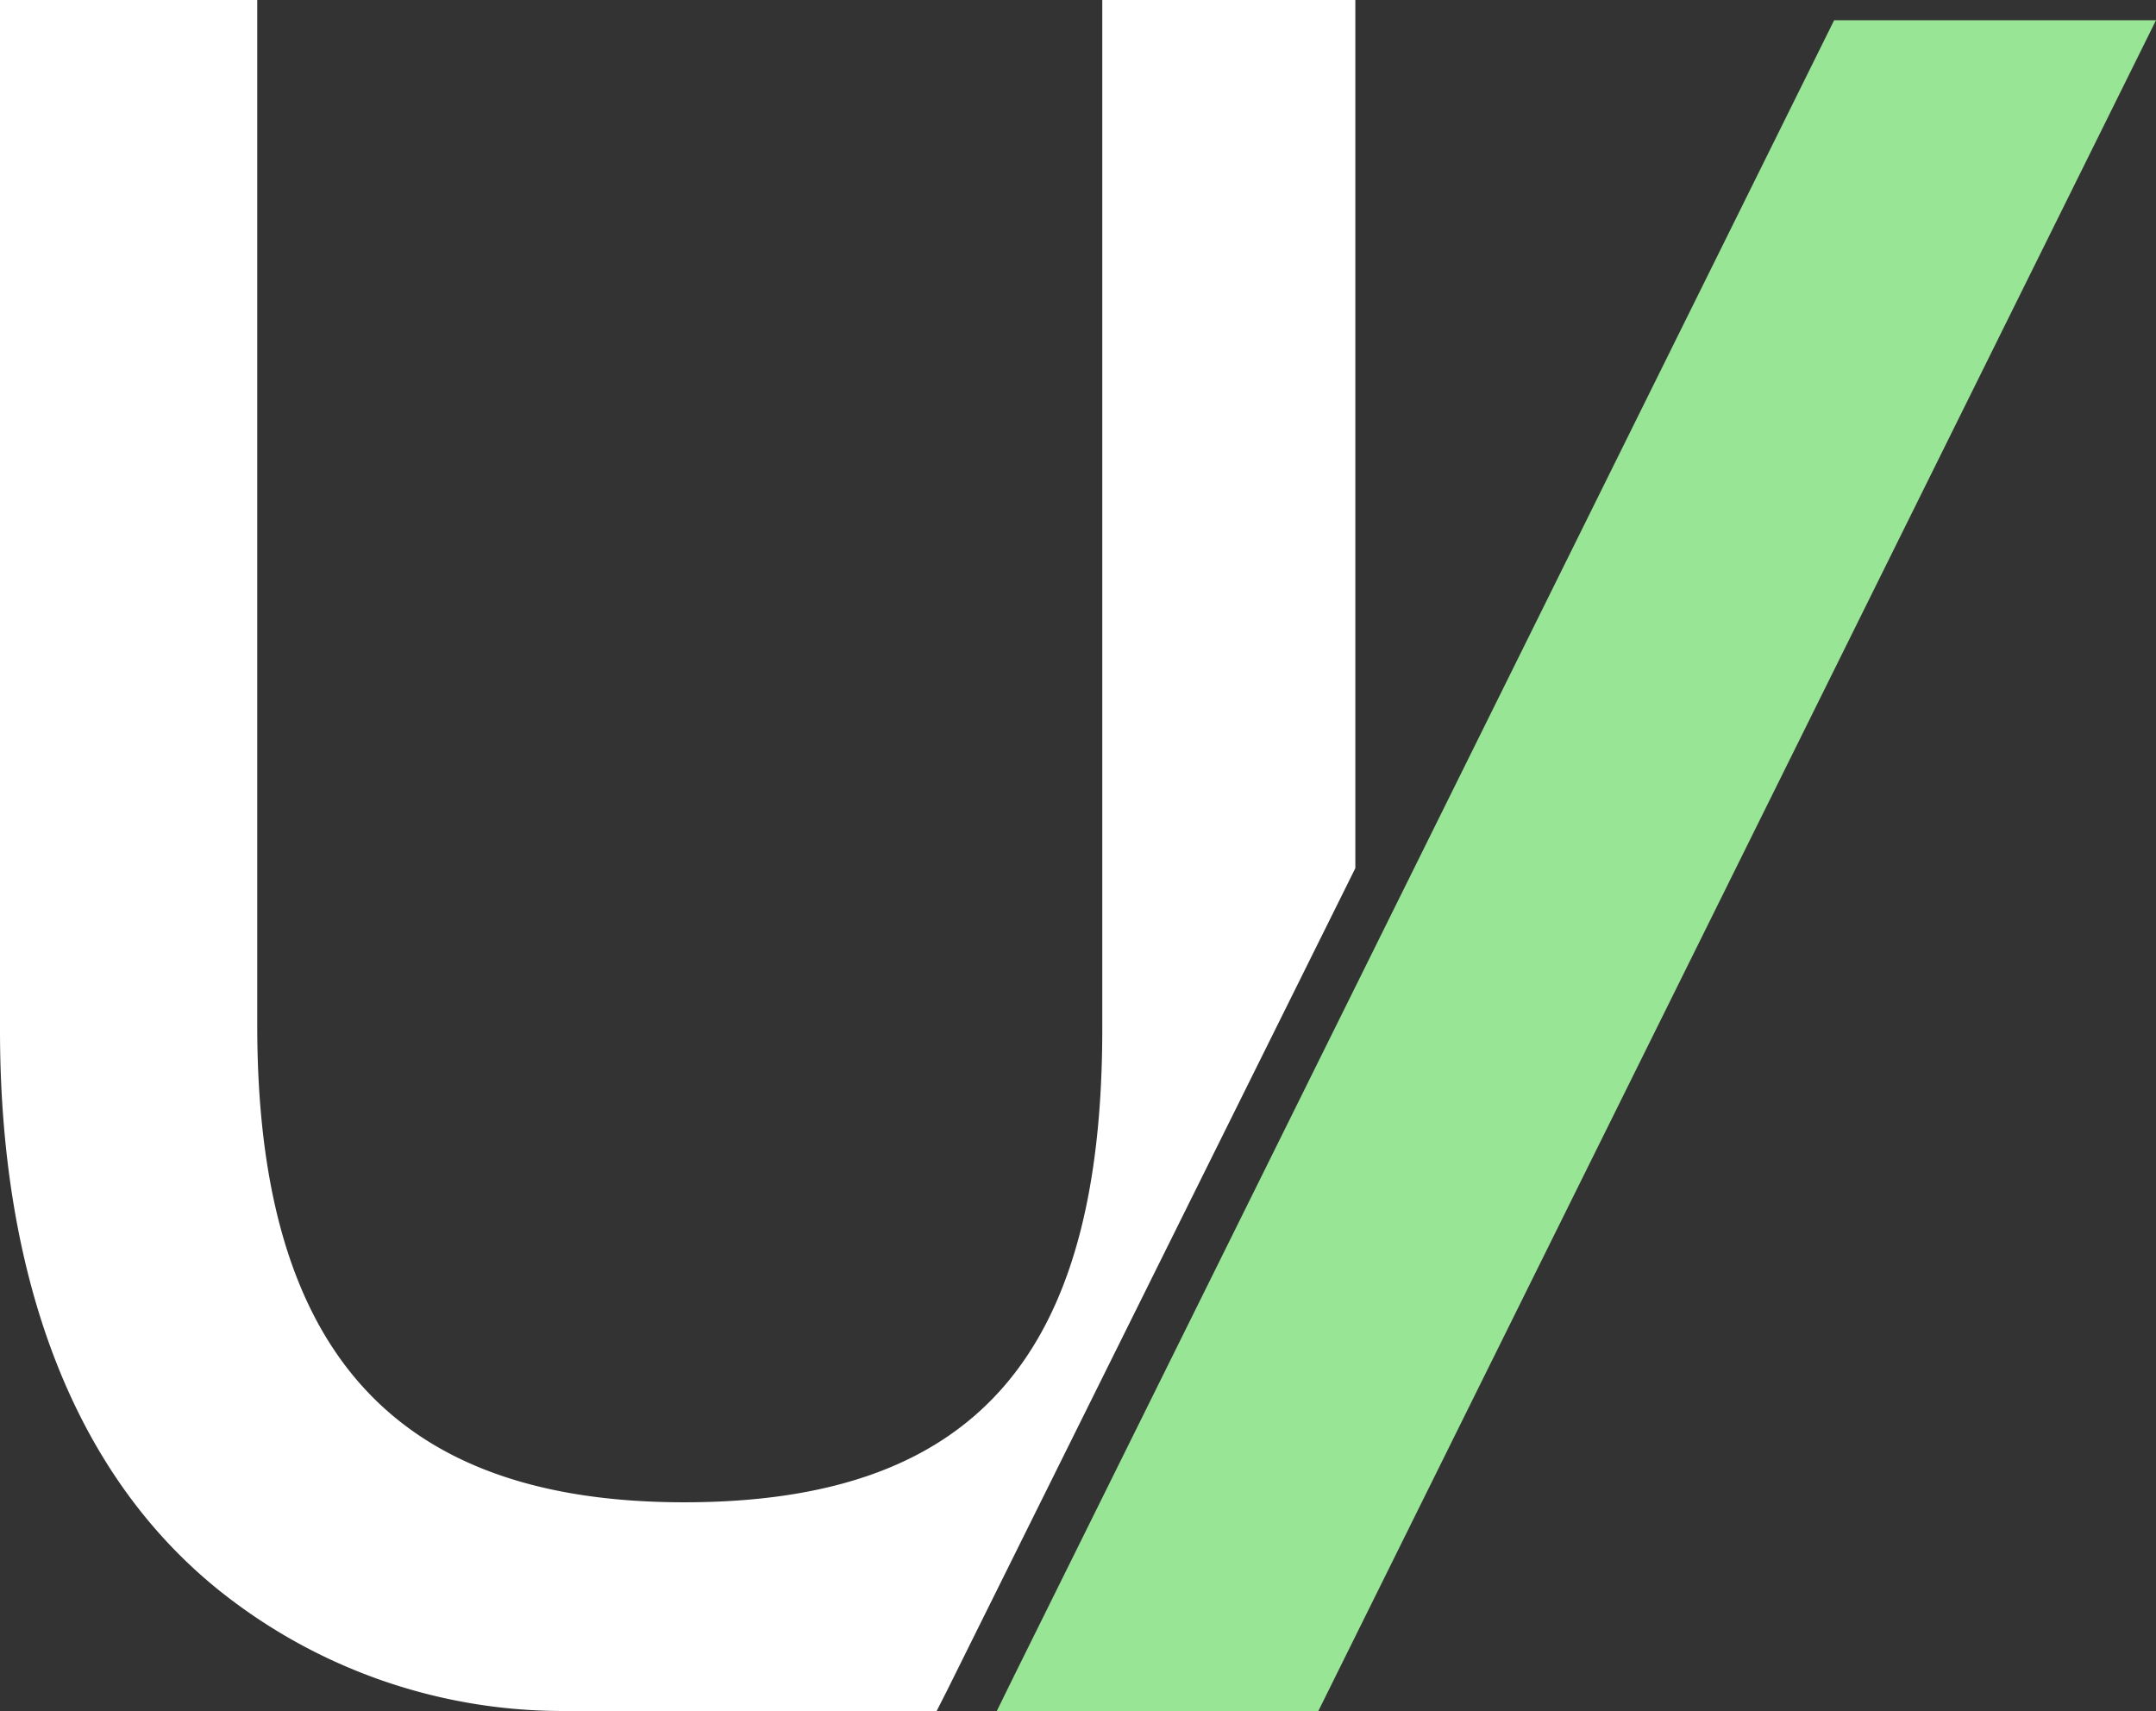
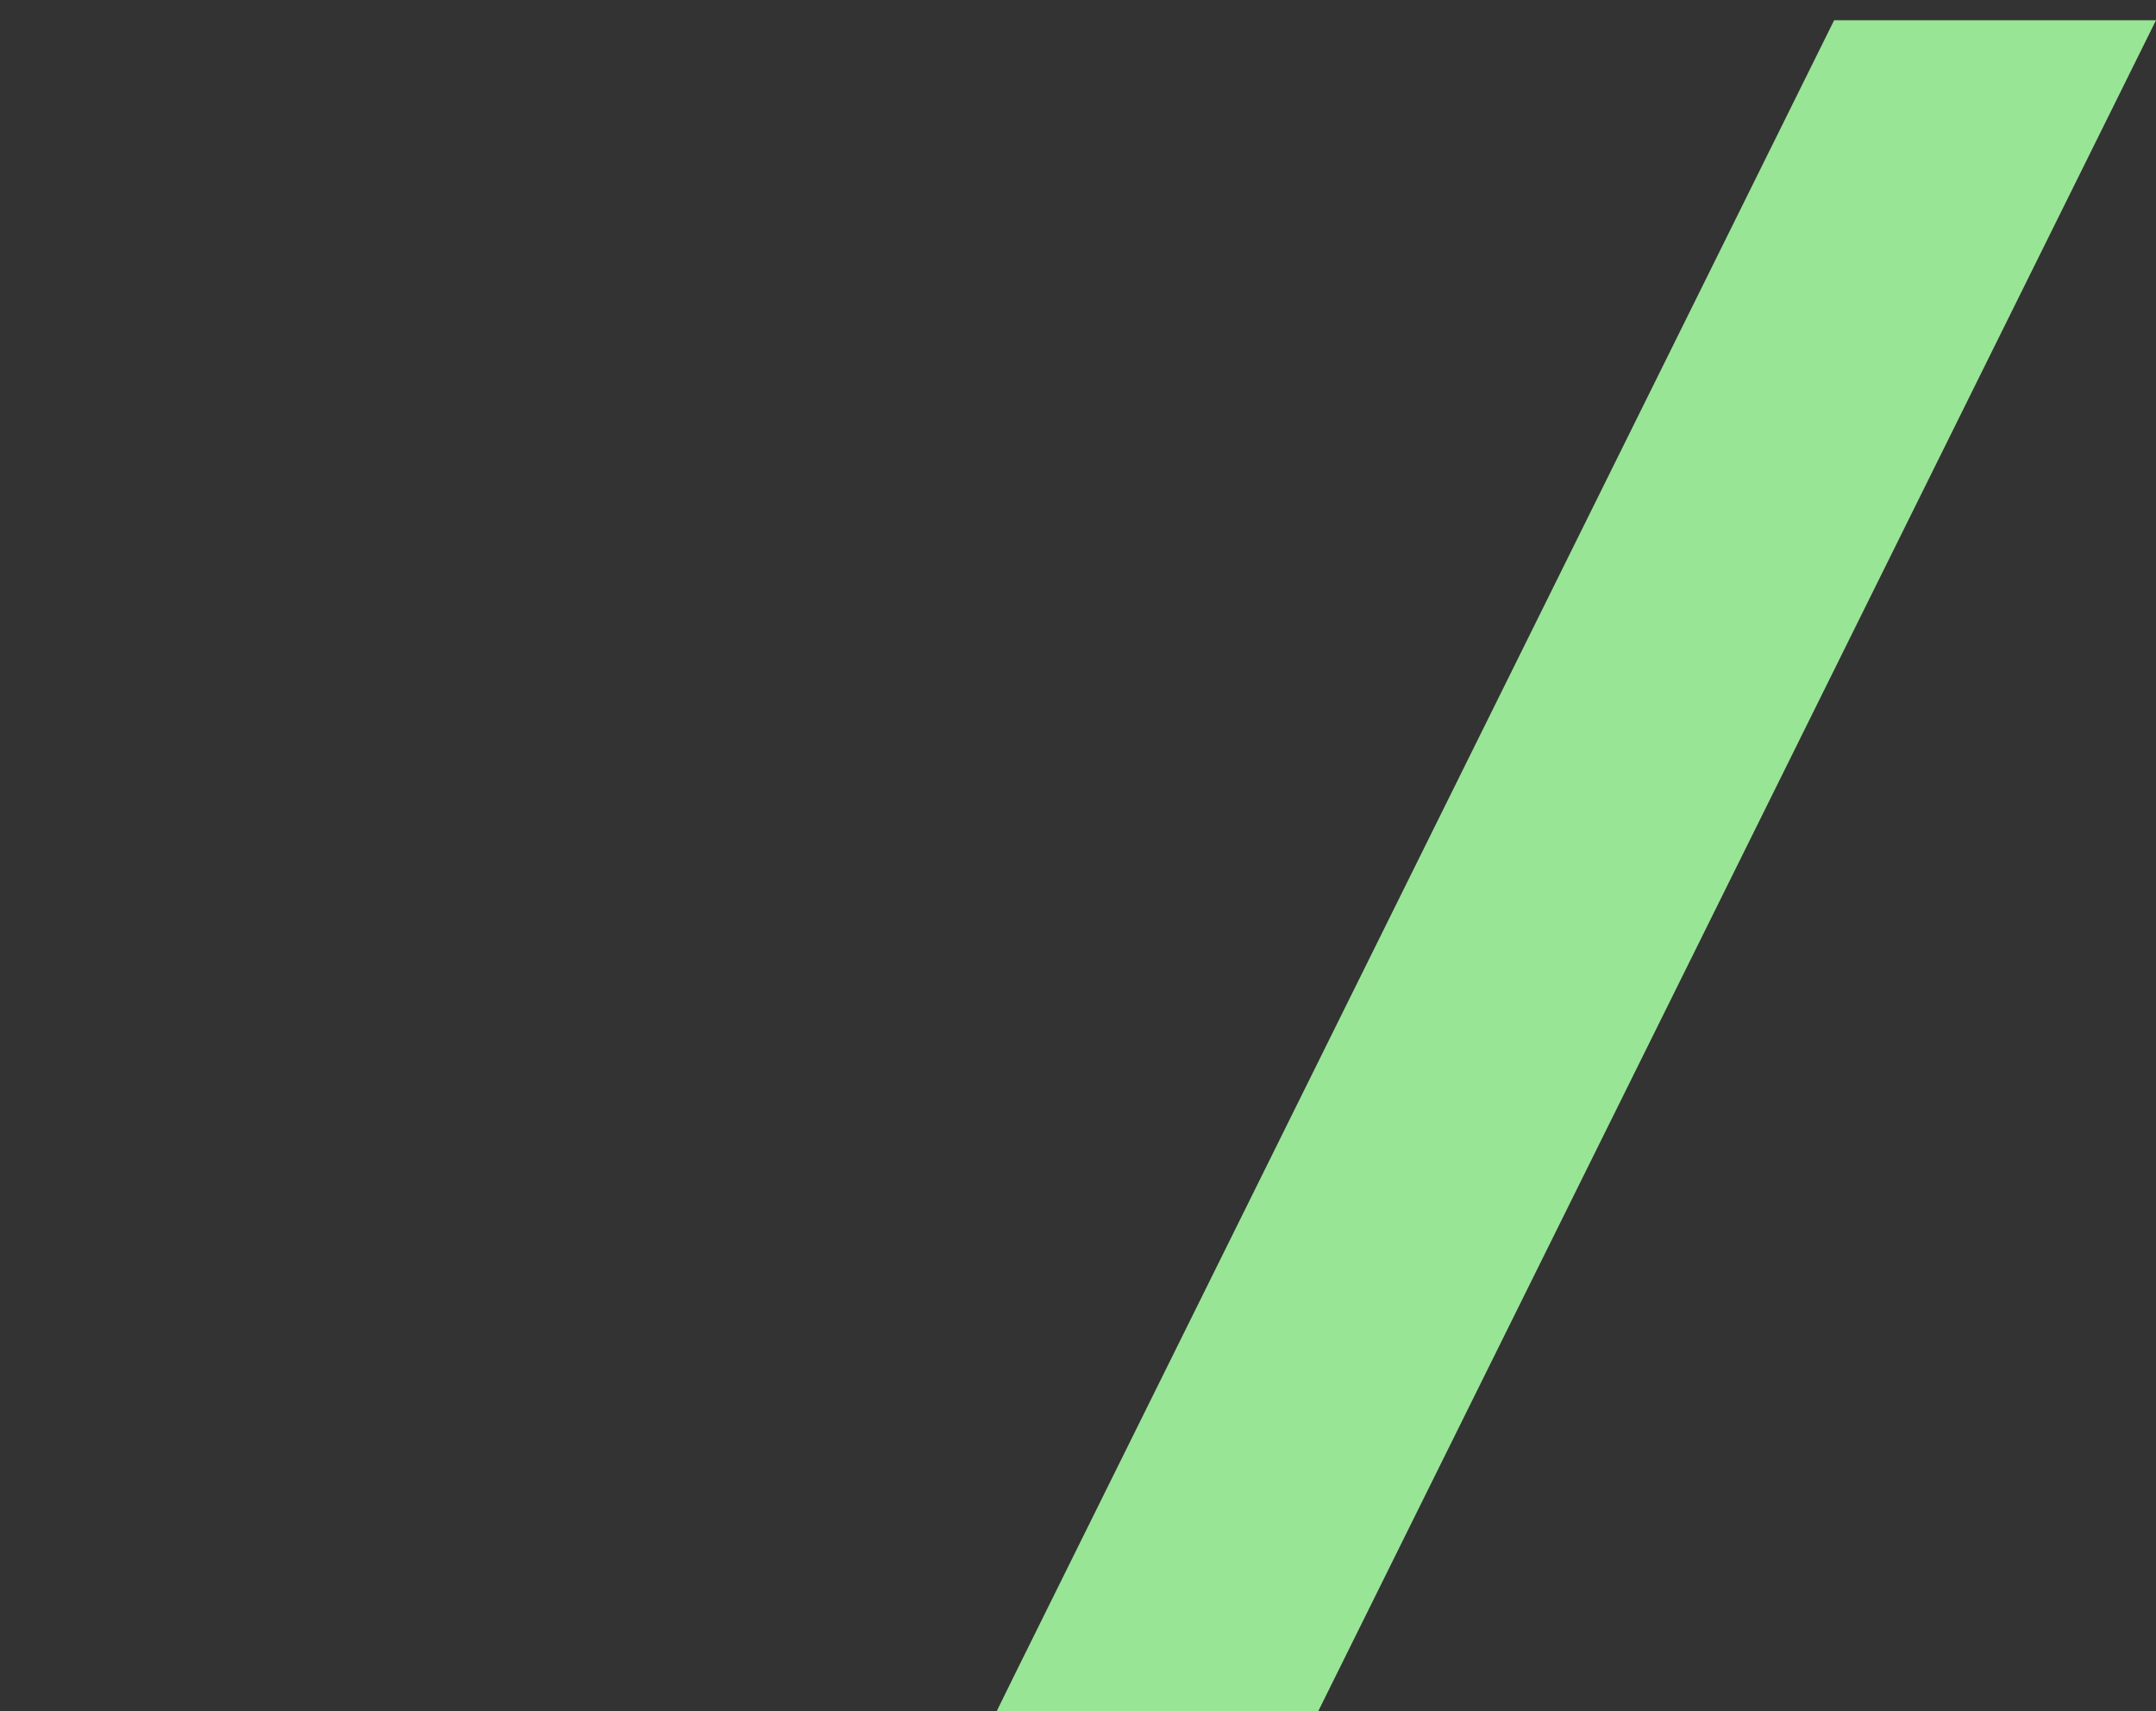
<svg xmlns="http://www.w3.org/2000/svg" id="e7d23464-7d50-4a23-96ff-d8fc8db9cb64" data-name="Layer 1" viewBox="0 0 67.05 53.21">
  <rect x="0" y="0" width="67.05" height="53.21" fill="#333333" stroke="none" />
  <defs>
    <style>.f9529cdb-9c4b-4431-813e-ca4258d13a01{fill:#98e596;}.a370eb09-6616-401e-a474-8712e5bd26ae{fill:#fff;}</style>
  </defs>
  <polygon class="f9529cdb-9c4b-4431-813e-ca4258d13a01" points="57.04 0.63 42.75 29.48 31.58 52.03 31 53.21 41 53.21 67.05 0.63 57.04 0.63" />
-   <path class="a370eb09-6616-401e-a474-8712e5bd26ae" d="M34.28,0V32c0,10.1-3.9,14.72-13,14.72S8,41.92,8,31.89V0H0V32.05c0,6.59,1.72,13.61,7.24,17.74a17.08,17.08,0,0,0,10.14,3.42H29.13l.32-.63h0L42.15,27V0Z" />
</svg>